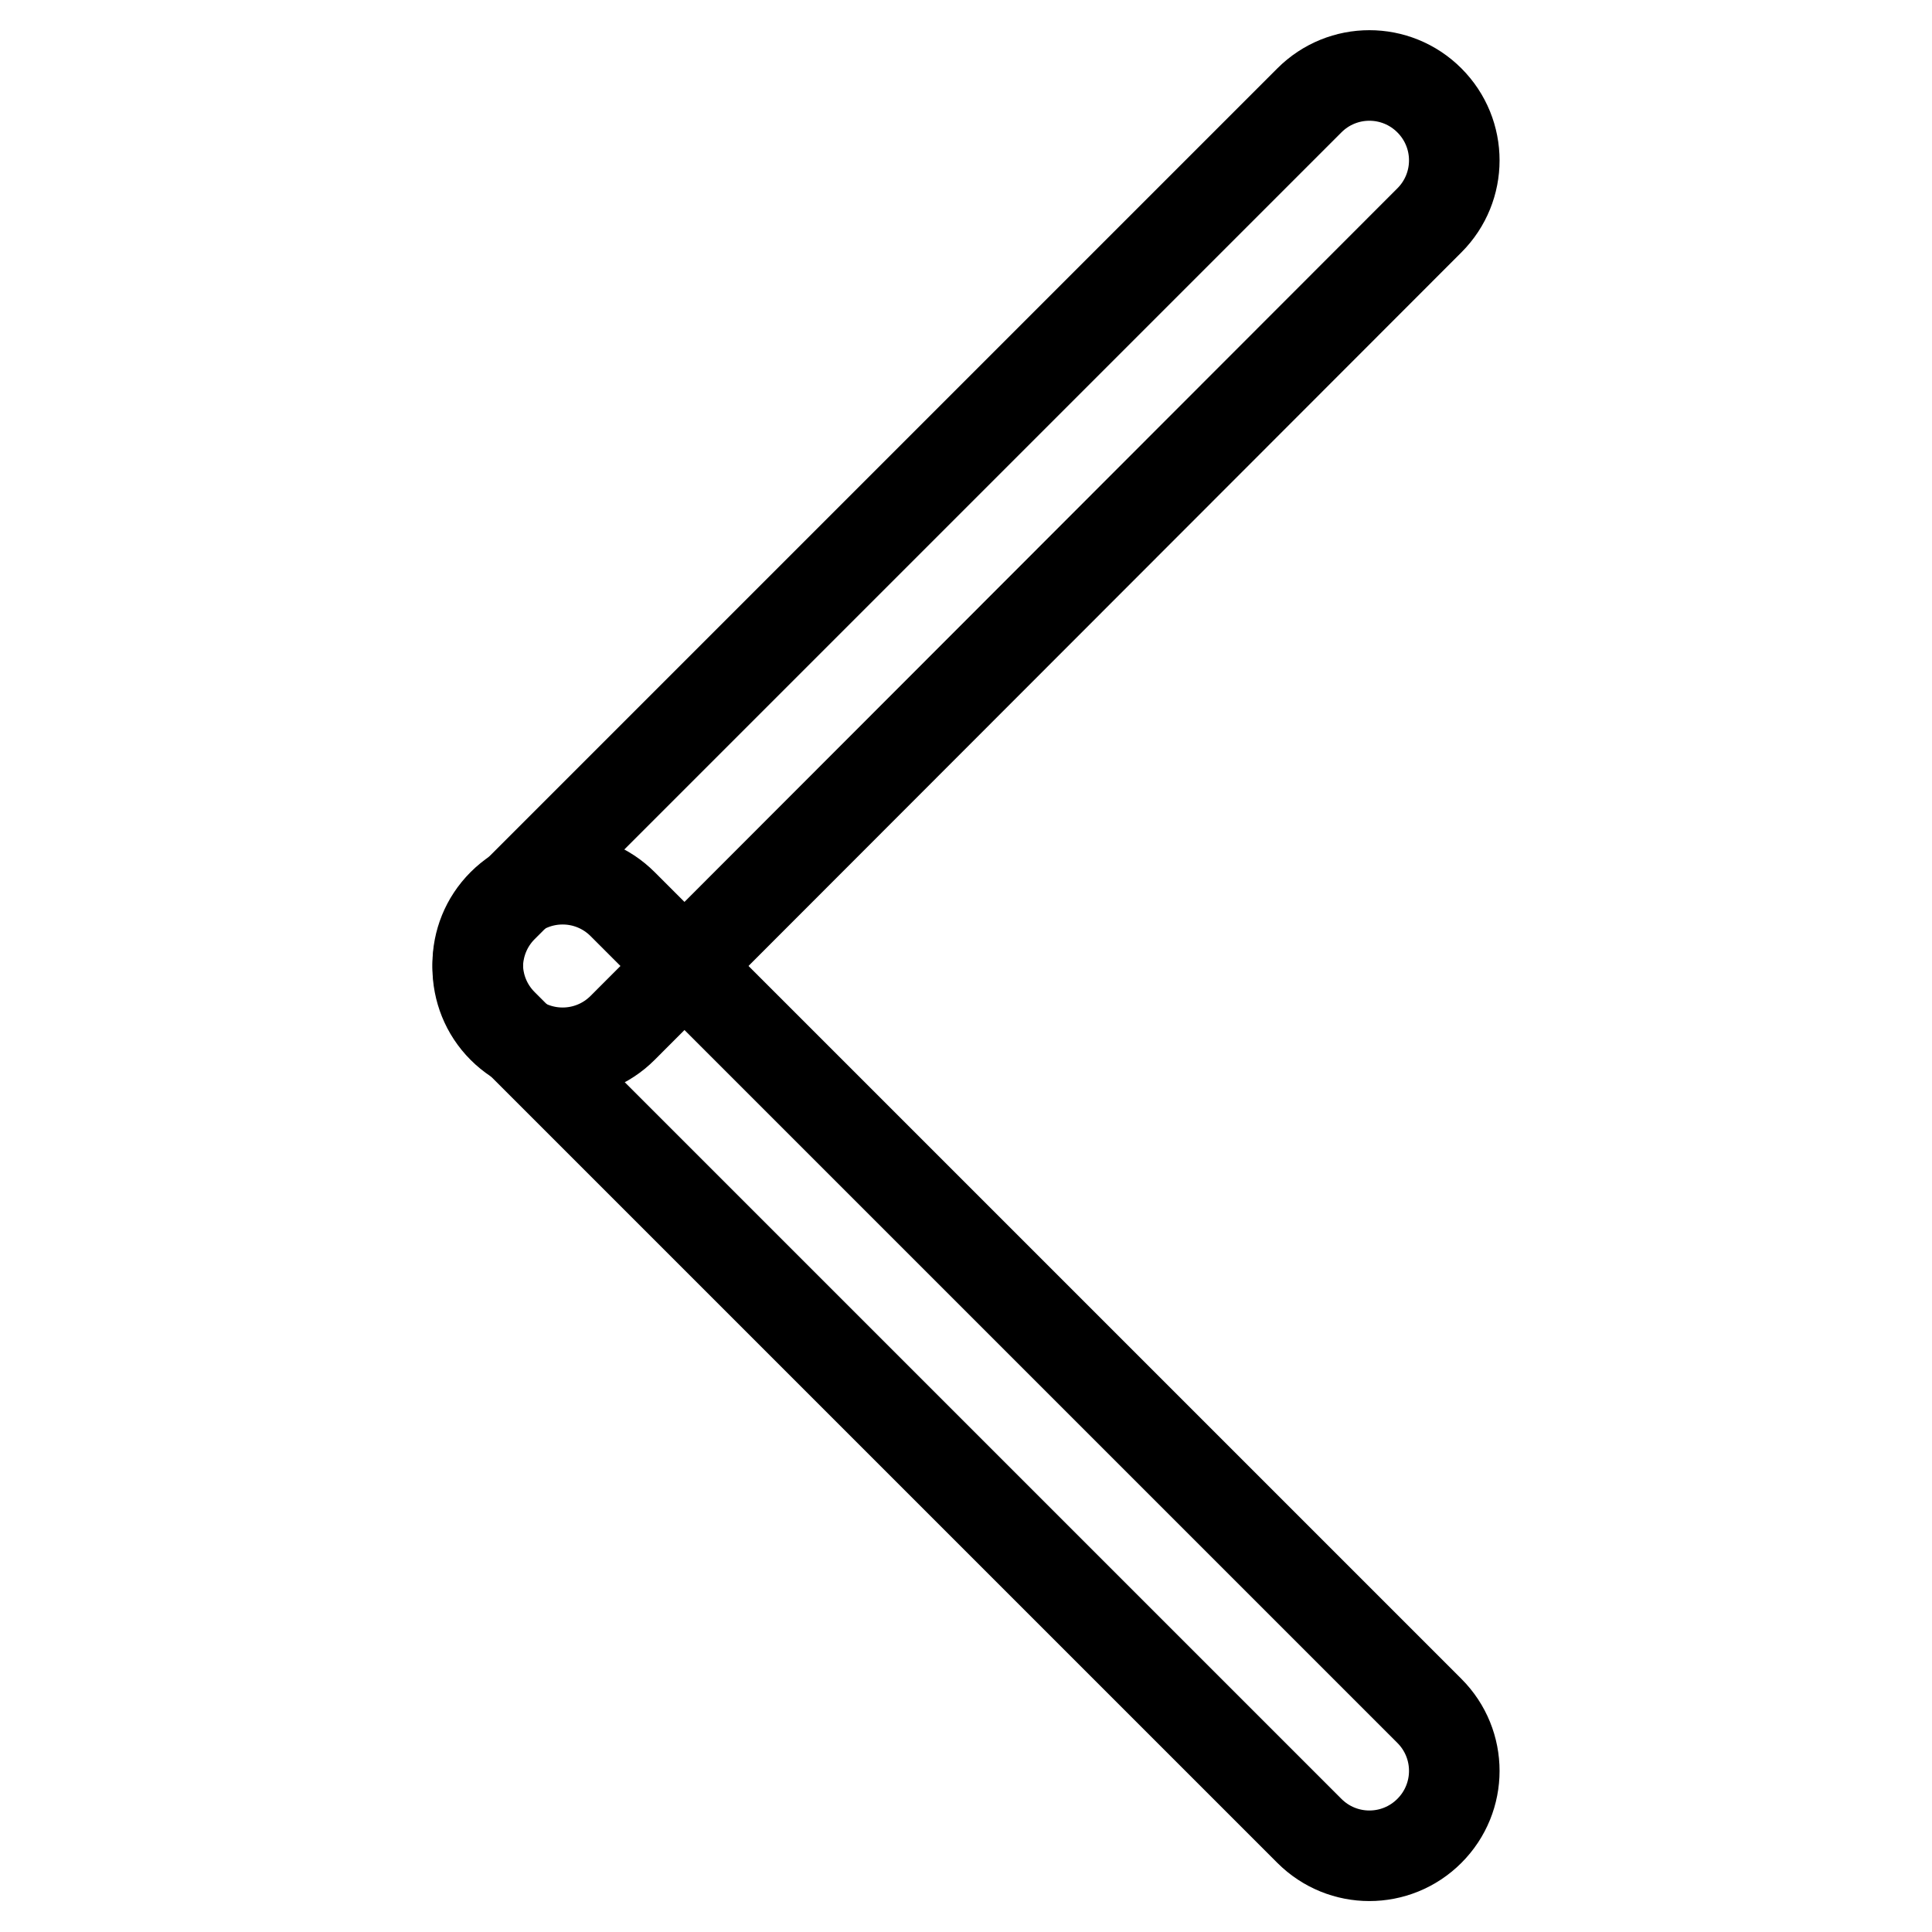
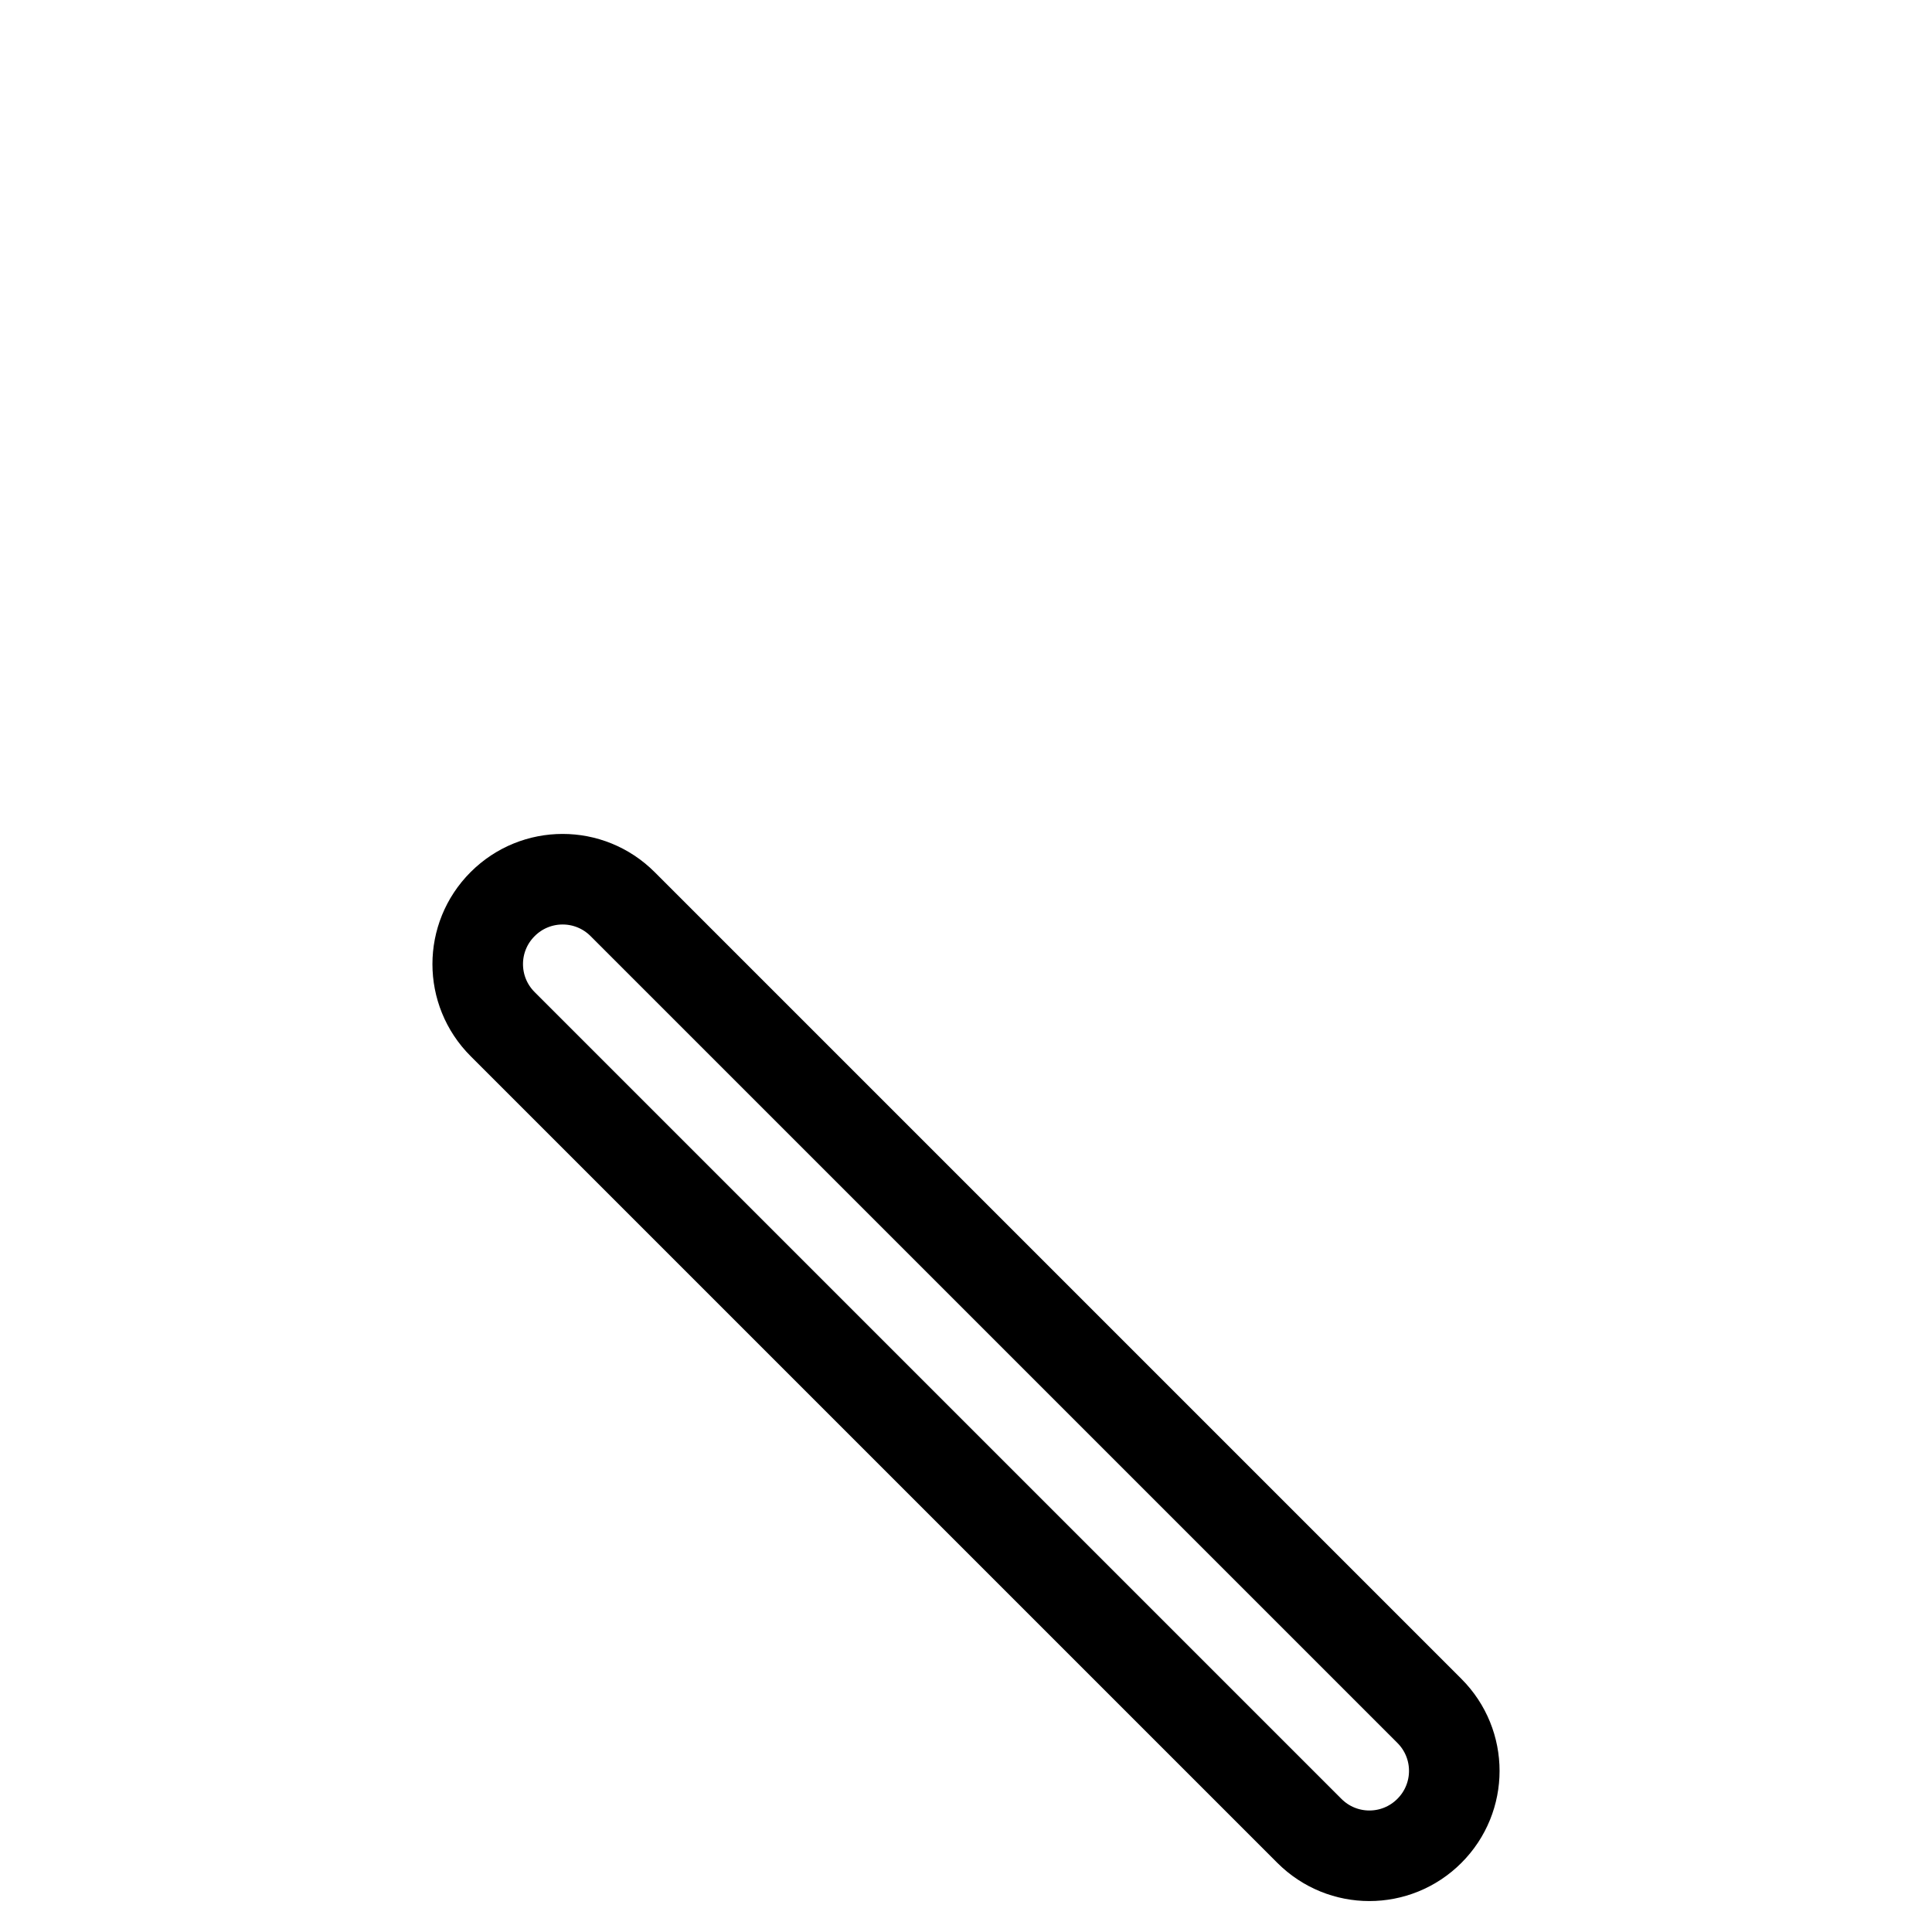
<svg xmlns="http://www.w3.org/2000/svg" version="1.1" x="0px" y="0px" viewBox="0 0 256 256" enable-background="new 0 0 256 256" xml:space="preserve">
  <g>
    <path stroke-width="12" fill-opacity="0" stroke="#000000" d="M66.6,119.8c-4.4,4.4-4.4,11.5,0,15.9l106.9,106.9c4.4,4.4,11.5,4.4,15.9,0c4.4-4.4,4.4-11.5,0-15.9 L82.5,119.8C78.1,115.4,71,115.4,66.6,119.8z" />
-     <path stroke-width="12" fill-opacity="0" stroke="#000000" d="M66.6,136.2c4.4,4.4,11.5,4.4,15.9,0L189.4,29.2c4.4-4.4,4.4-11.5,0-15.9c-4.4-4.4-11.5-4.4-15.9,0 L66.6,120.2C62.2,124.6,62.2,131.8,66.6,136.2z" />
  </g>
</svg>